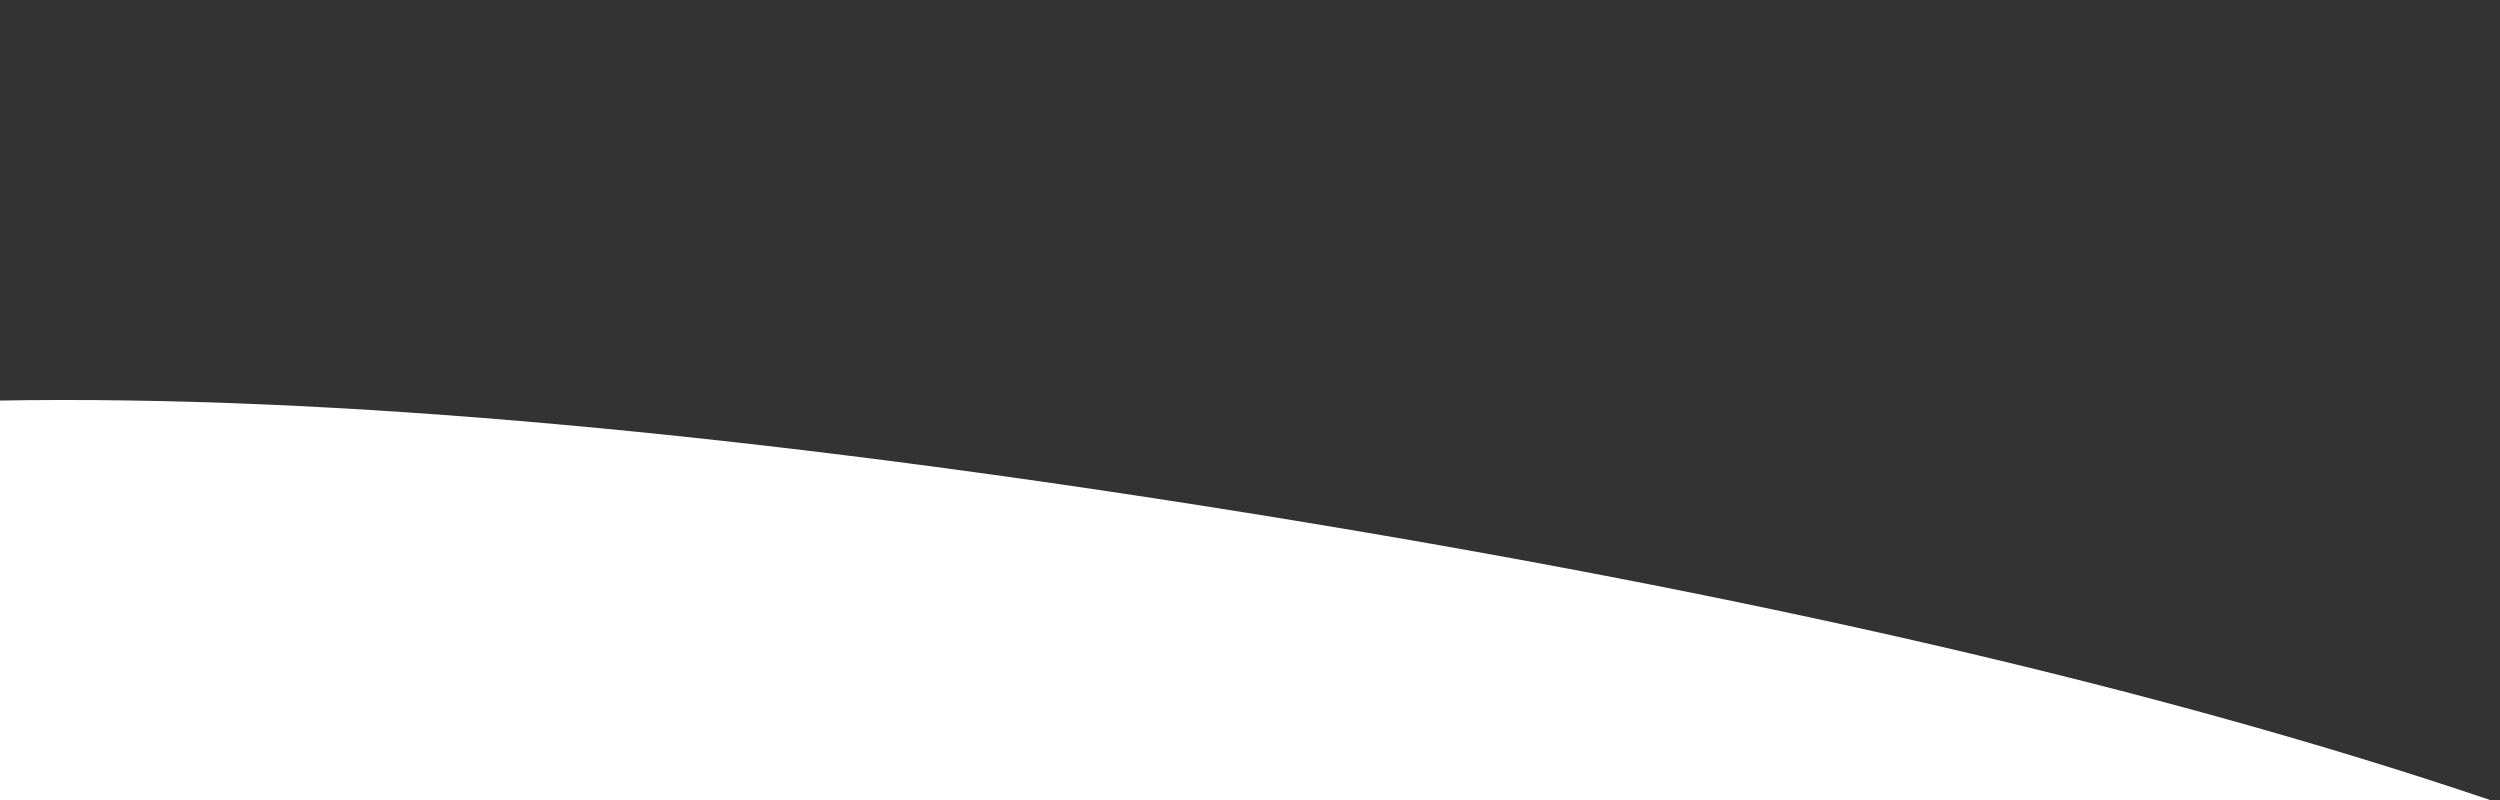
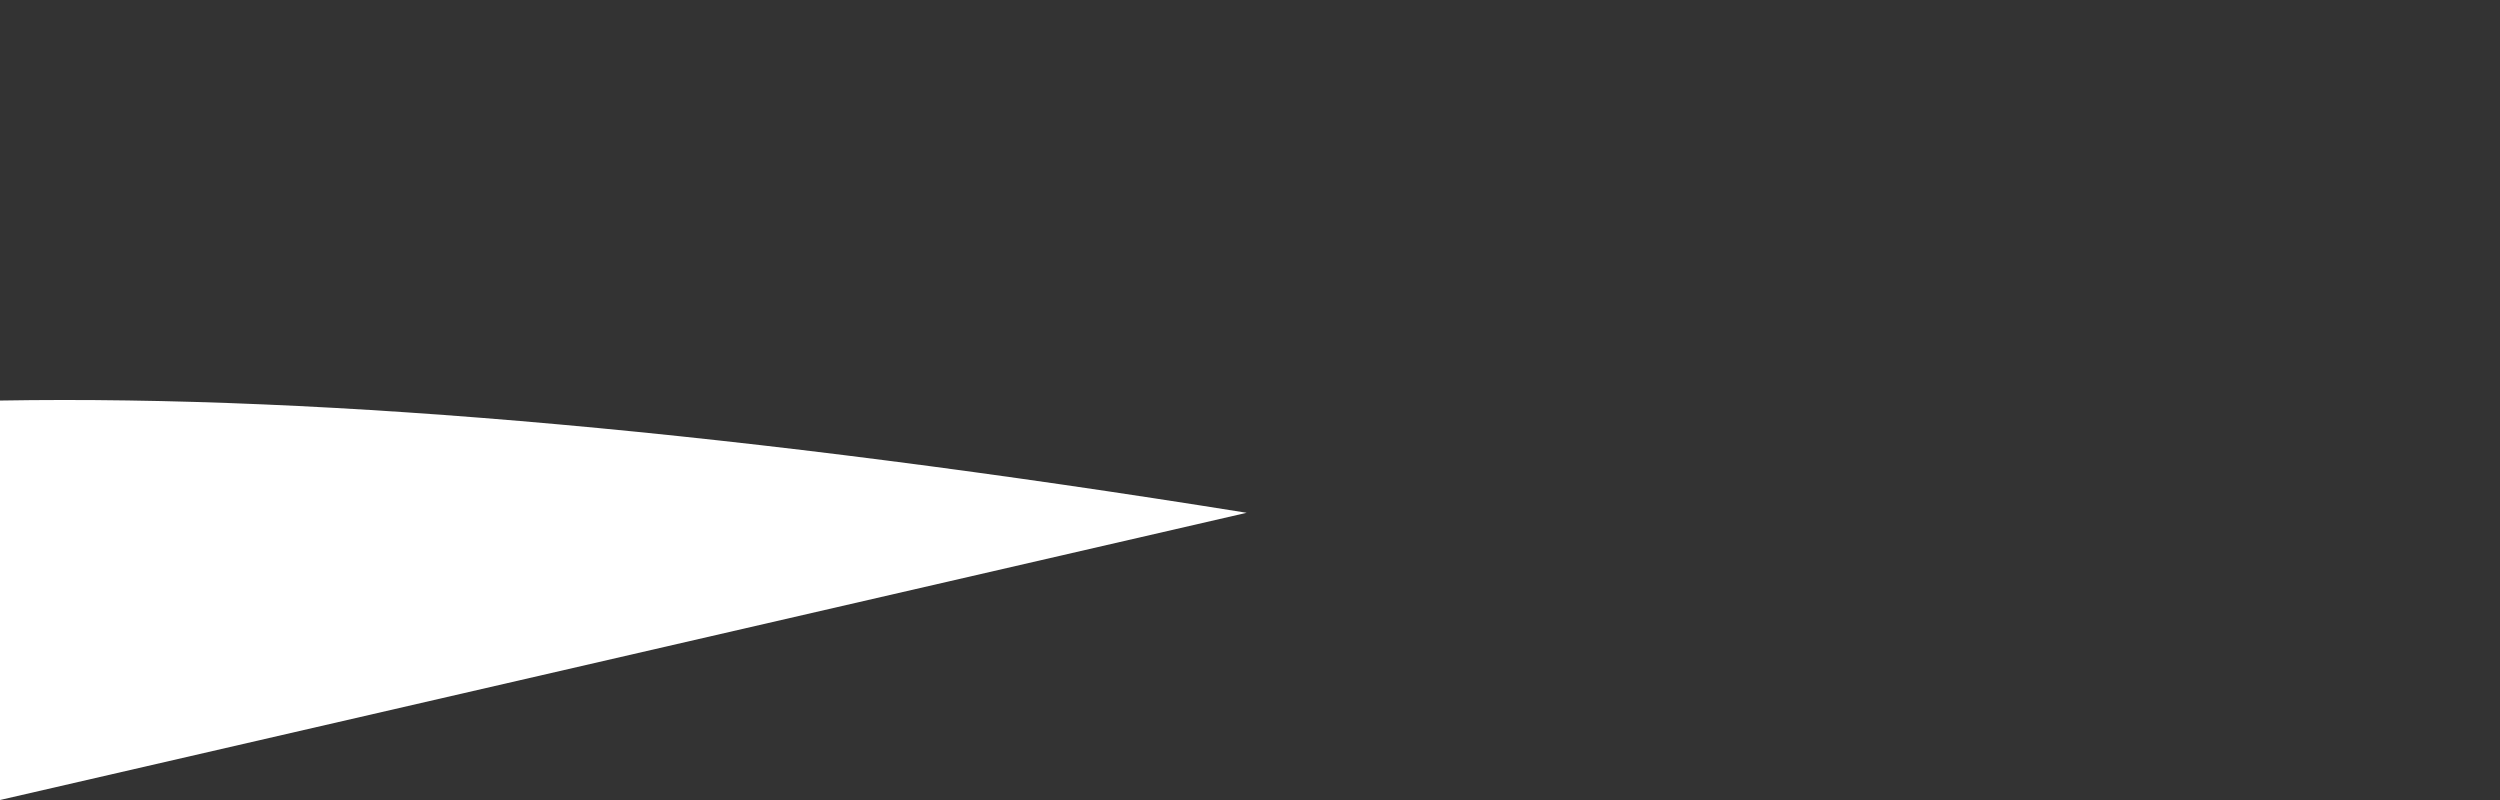
<svg xmlns="http://www.w3.org/2000/svg" width="750px" height="240px" viewBox="0 0 750 240" version="1.1">
  <rect x="0" y="0" width="750" height="240" fill="#333333" stroke="none" />
  <title>arc-left.svg</title>
  <g id="arc-left.svg" stroke="none" stroke-width="1" fill="none" fill-rule="evenodd">
-     <path d="M0,120.163 C98.958,118.488 223.625,129.712 374,153.836 C524.375,177.96 648.708,206.681 747,240 L0,240 L0,120.163 Z" id="Rectangle" fill="#FFFFFF" />
+     <path d="M0,120.163 C98.958,118.488 223.625,129.712 374,153.836 L0,240 L0,120.163 Z" id="Rectangle" fill="#FFFFFF" />
  </g>
</svg>